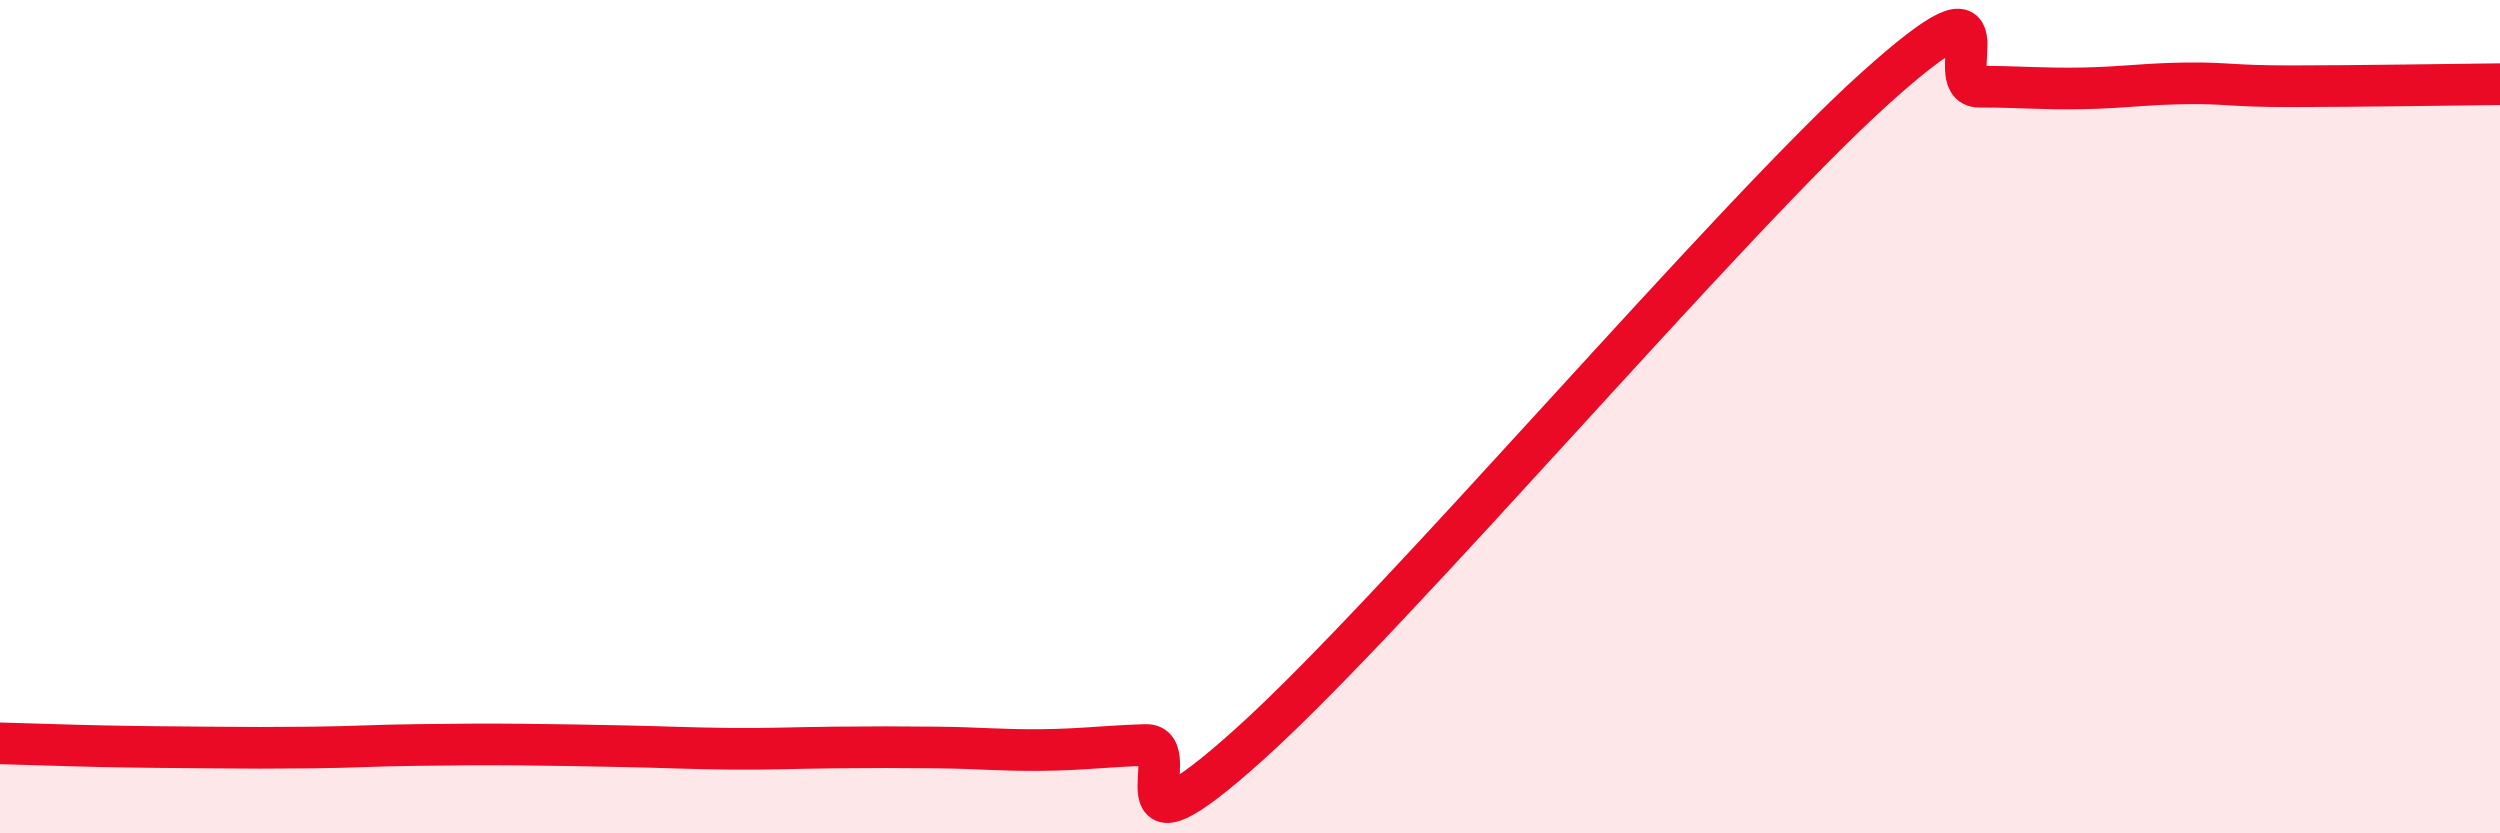
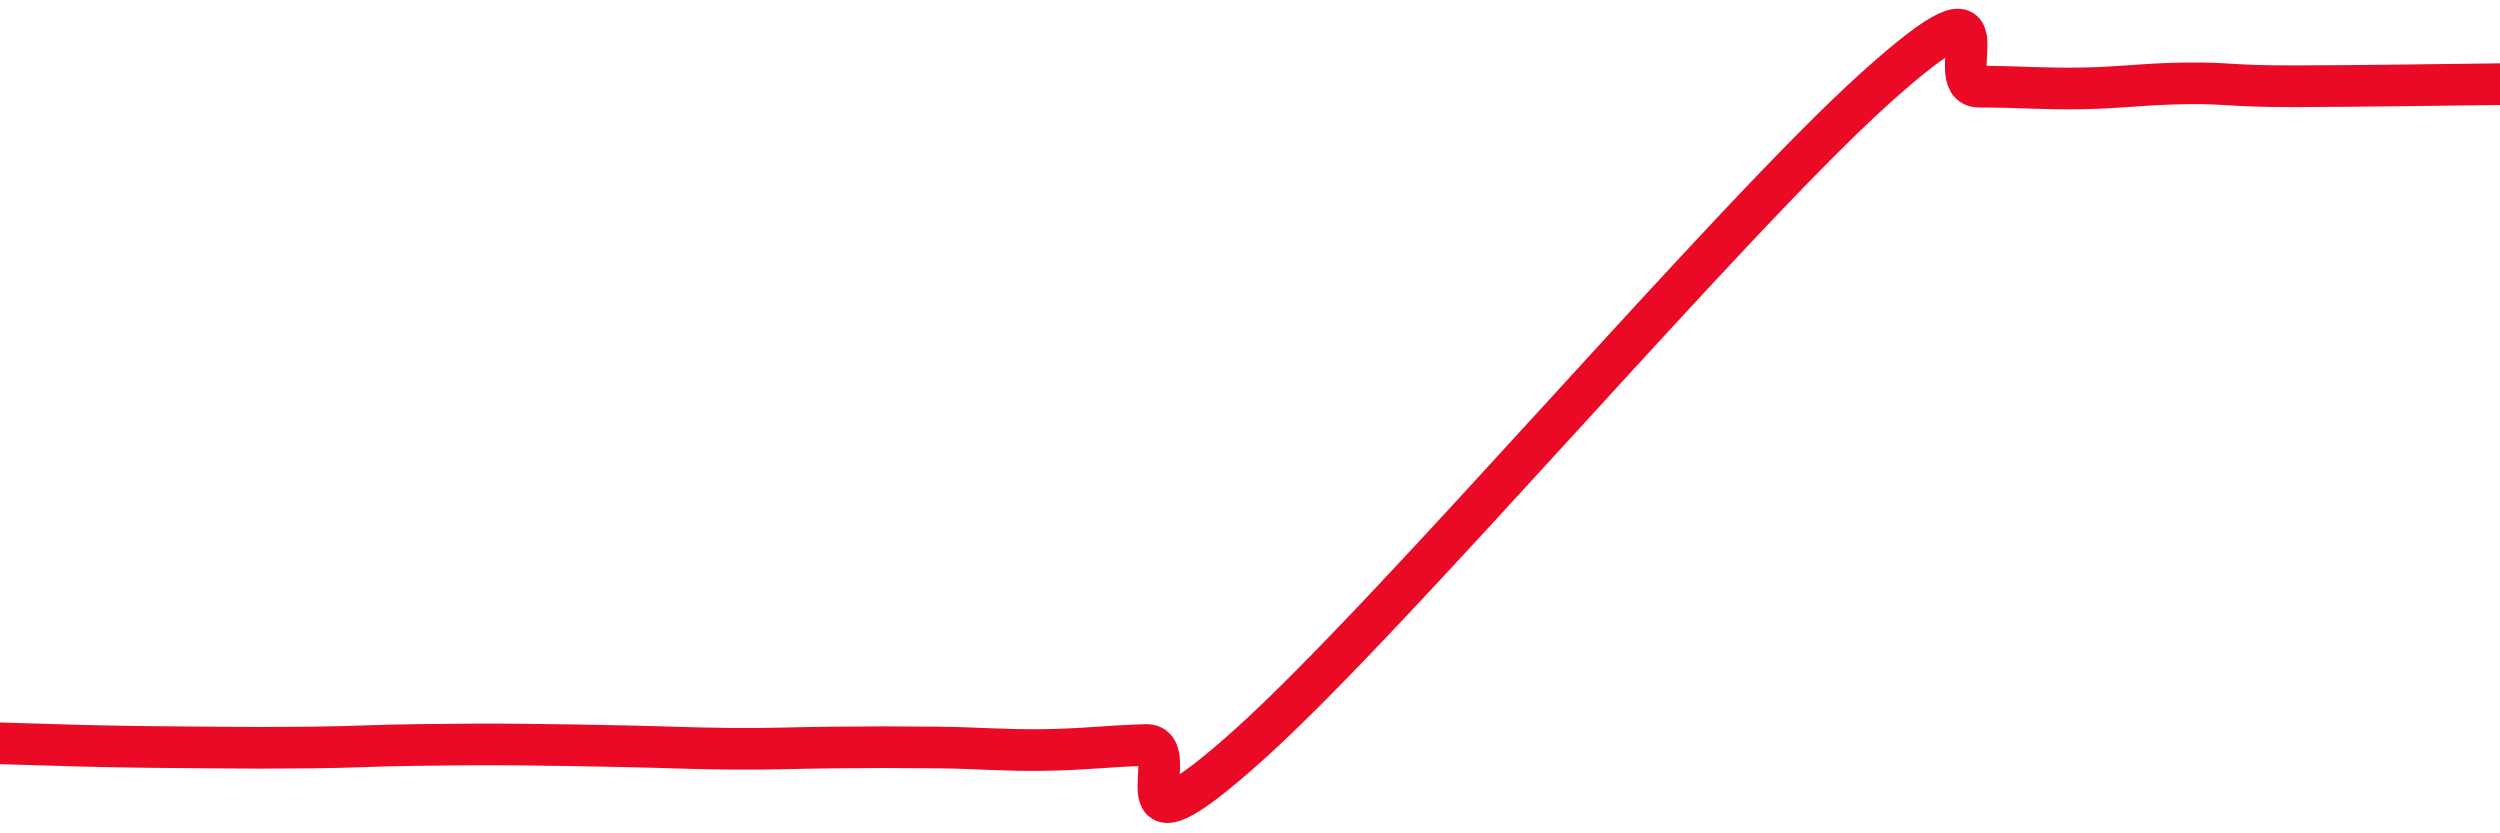
<svg xmlns="http://www.w3.org/2000/svg" width="60" height="20" viewBox="0 0 60 20">
-   <path d="M 0,17.84 C 0.5,17.85 1.5,17.89 2.5,17.91 C 3.5,17.93 4,17.93 5,17.94 C 6,17.95 6.5,17.95 7.5,17.94 C 8.5,17.93 9,17.89 10,17.88 C 11,17.87 11.5,17.86 12.5,17.87 C 13.5,17.88 14,17.89 15,17.91 C 16,17.93 16.5,17.96 17.5,17.97 C 18.5,17.98 19,17.95 20,17.94 C 21,17.93 21.5,17.93 22.5,17.94 C 23.5,17.95 24,18.01 25,18 C 26,17.99 26.5,17.91 27.5,17.88 C 28.5,17.85 26.5,21 30,17.85 C 33.5,14.7 41.5,5.27 45,2.12 C 48.5,-1.03 46.5,2.08 47.5,2.08 C 48.5,2.08 49,2.14 50,2.12 C 51,2.1 51.5,2.01 52.5,2 C 53.5,1.99 53.5,2.07 55,2.07 C 56.5,2.07 59,2.03 60,2.02L60 20L0 20Z" fill="#EB0A25" opacity="0.1" stroke-linecap="round" stroke-linejoin="round" />
  <path d="M 0,17.84 C 0.5,17.85 1.5,17.89 2.5,17.91 C 3.5,17.93 4,17.93 5,17.94 C 6,17.95 6.5,17.95 7.5,17.94 C 8.5,17.93 9,17.89 10,17.88 C 11,17.87 11.5,17.86 12.5,17.87 C 13.5,17.88 14,17.89 15,17.91 C 16,17.93 16.5,17.96 17.5,17.97 C 18.5,17.98 19,17.95 20,17.94 C 21,17.93 21.5,17.93 22.5,17.94 C 23.5,17.95 24,18.01 25,18 C 26,17.99 26.5,17.91 27.5,17.88 C 28.5,17.85 26.5,21 30,17.85 C 33.5,14.7 41.5,5.27 45,2.12 C 48.5,-1.03 46.5,2.08 47.5,2.08 C 48.5,2.08 49,2.14 50,2.12 C 51,2.1 51.5,2.01 52.5,2 C 53.5,1.99 53.5,2.07 55,2.07 C 56.5,2.07 59,2.03 60,2.02" stroke="#EB0A25" stroke-width="1" fill="none" stroke-linecap="round" stroke-linejoin="round" />
</svg>